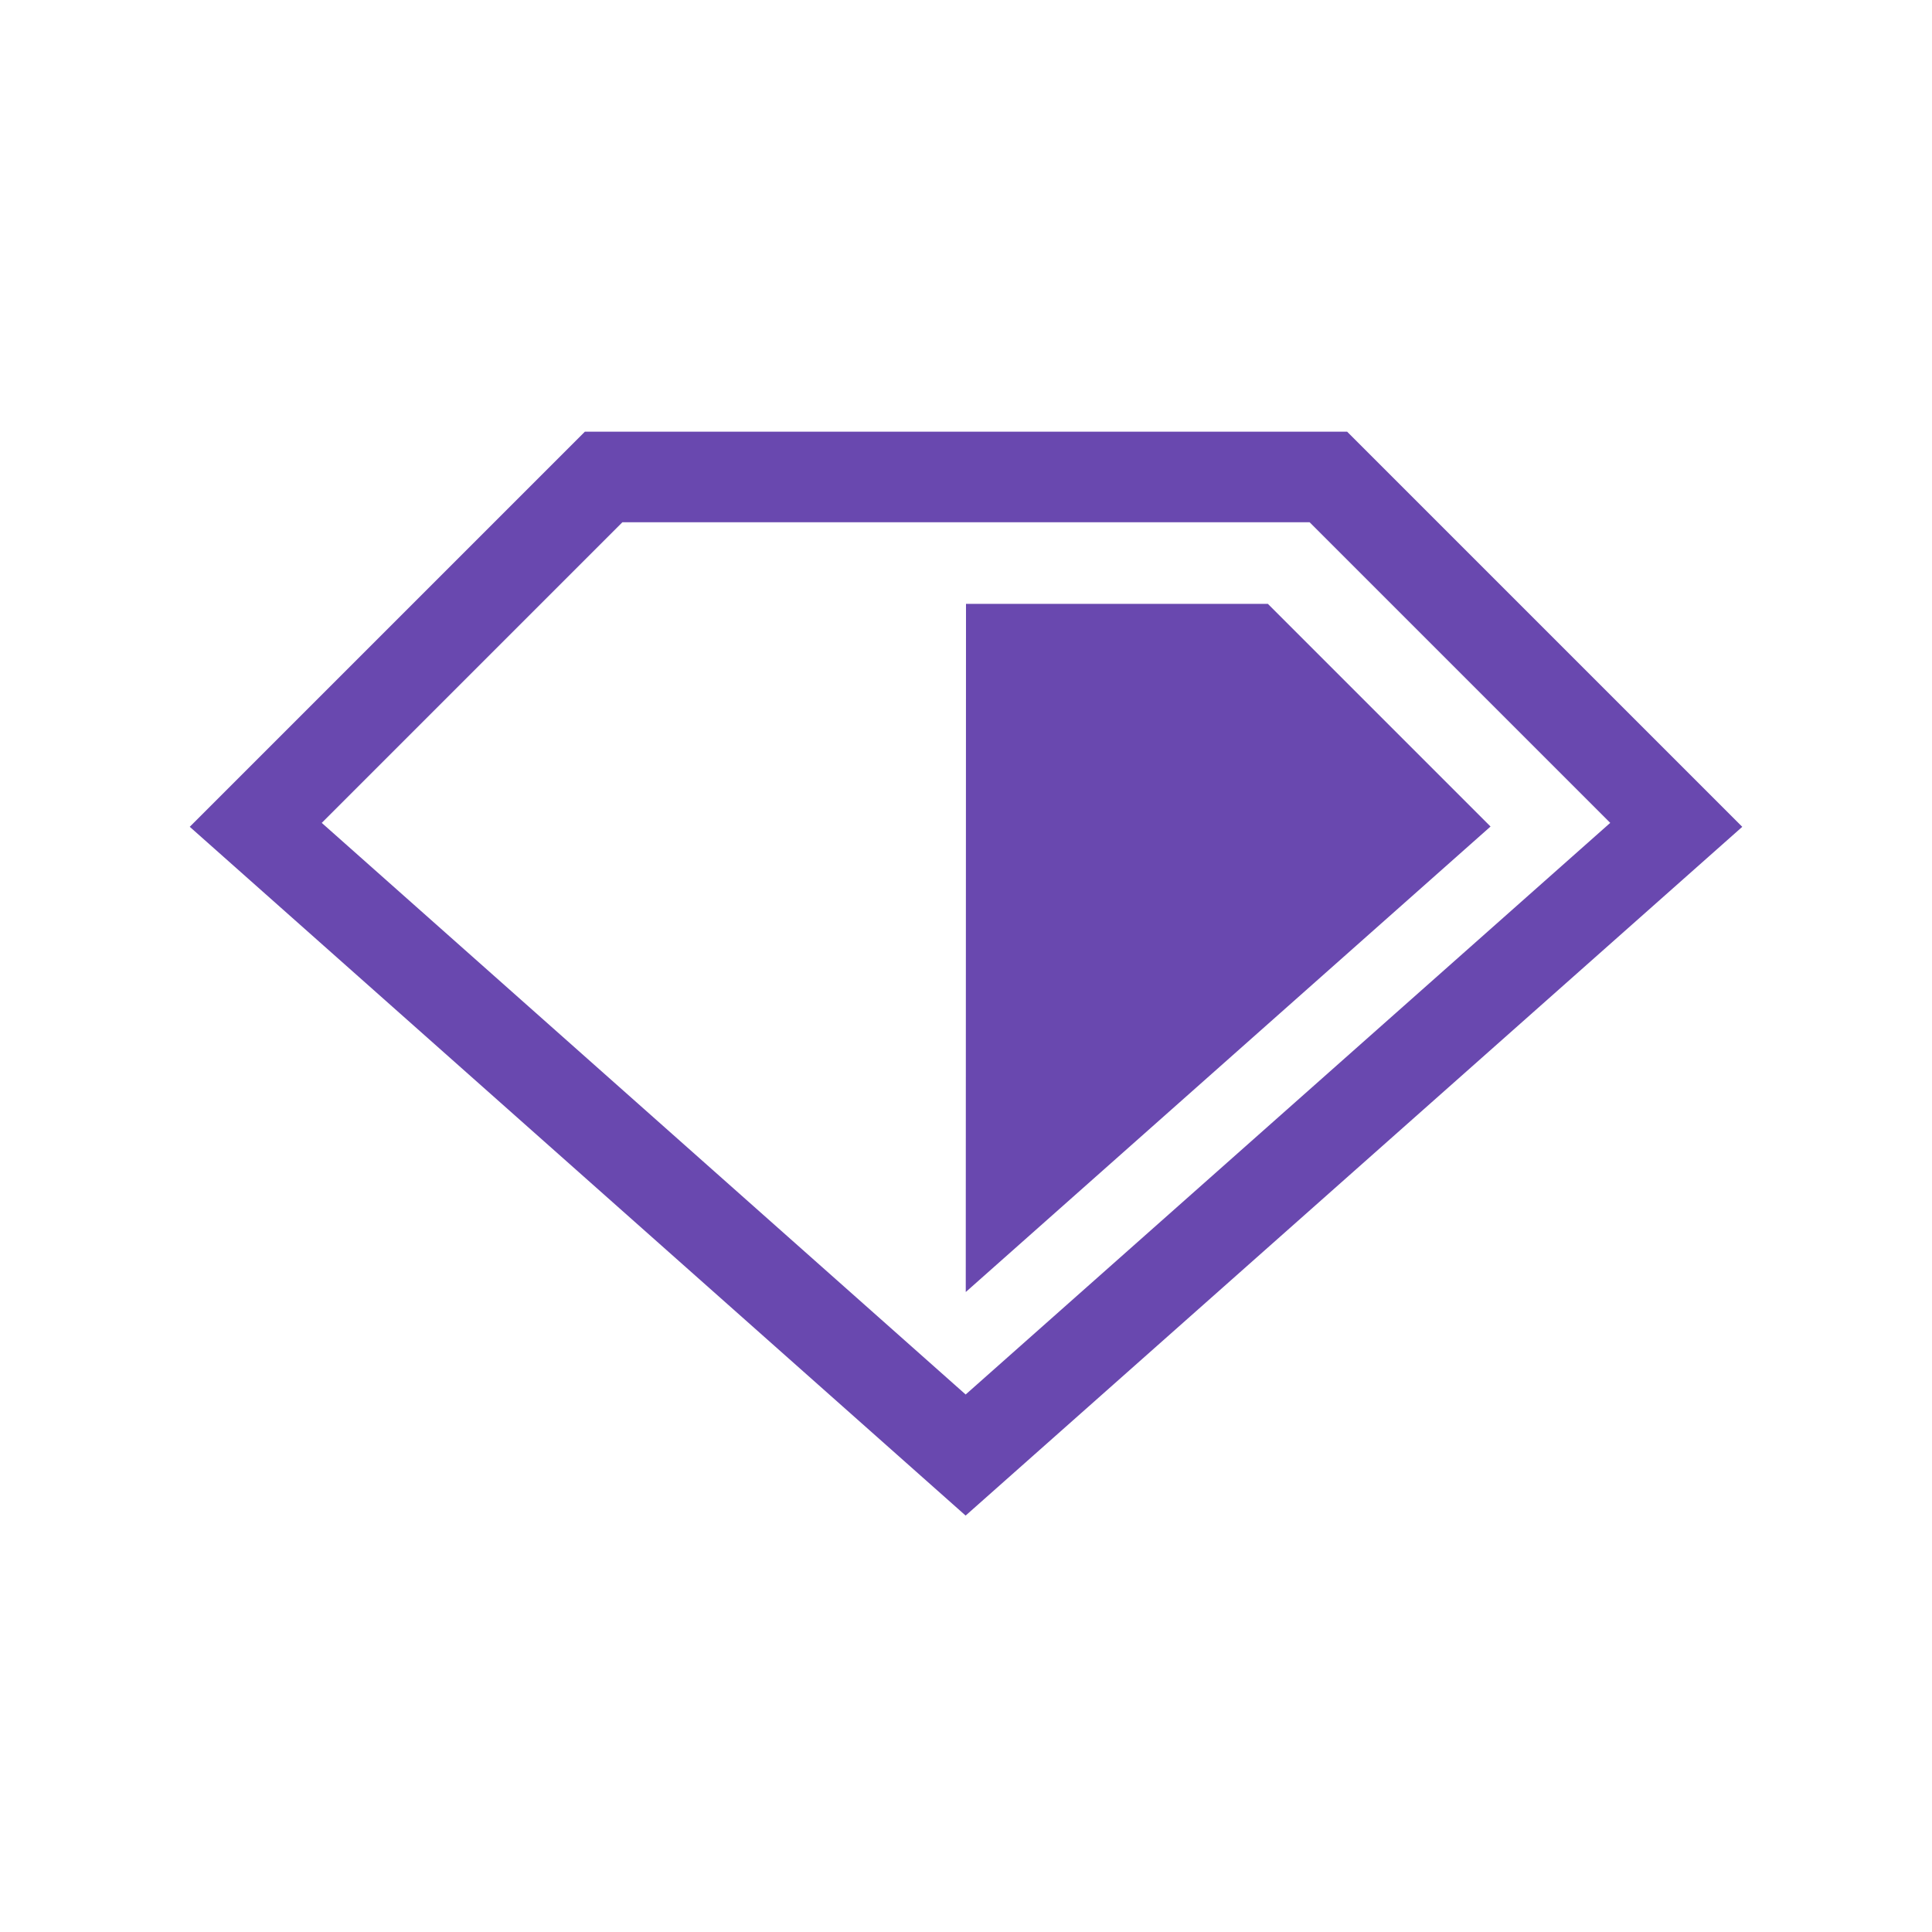
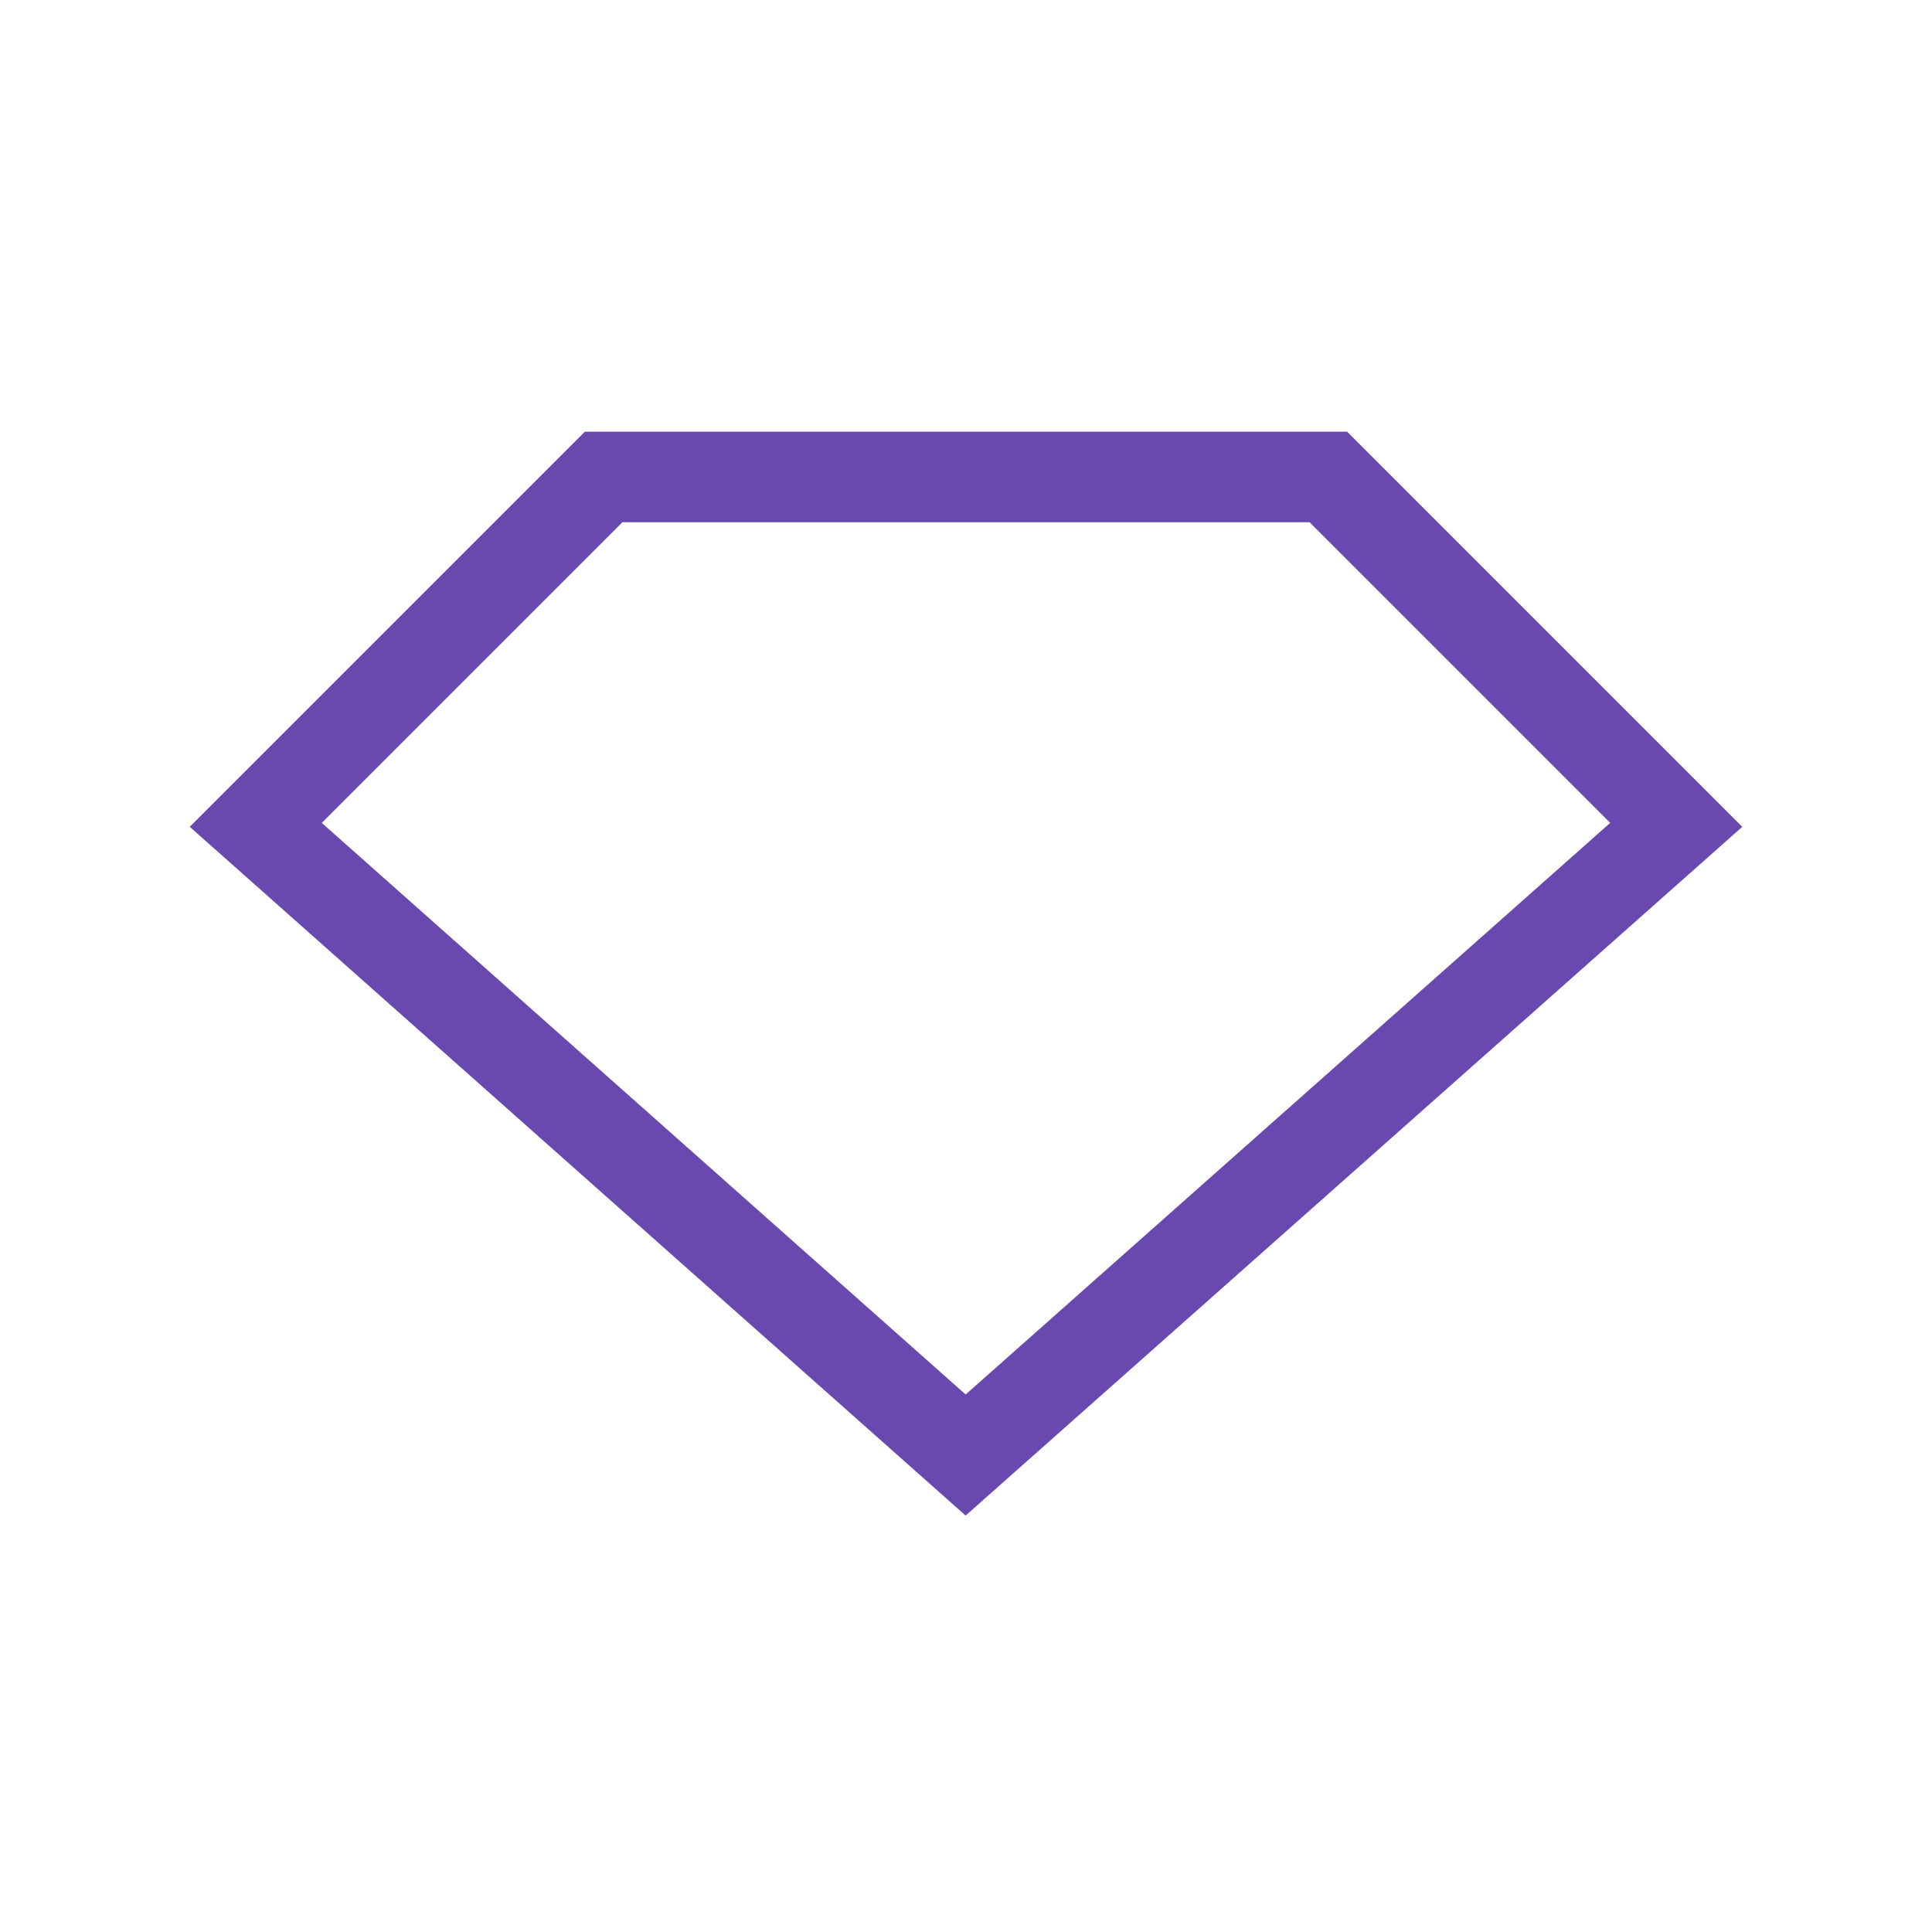
<svg xmlns="http://www.w3.org/2000/svg" fill="none" viewBox="0 0 16 16" height="16" width="16">
  <path fill="none" stroke-miterlimit="10" stroke-width="0.75px" stroke="#6948AF" d="M2.118 6.831L4.999 3.95H11.001L13.882 6.831L7.997 12.05L2.118 6.831Z" />
-   <path fill="#6948AF" d="M7.998 10.7L12.344 6.845L10.5 5.001H8L7.998 10.7Z" />
</svg>